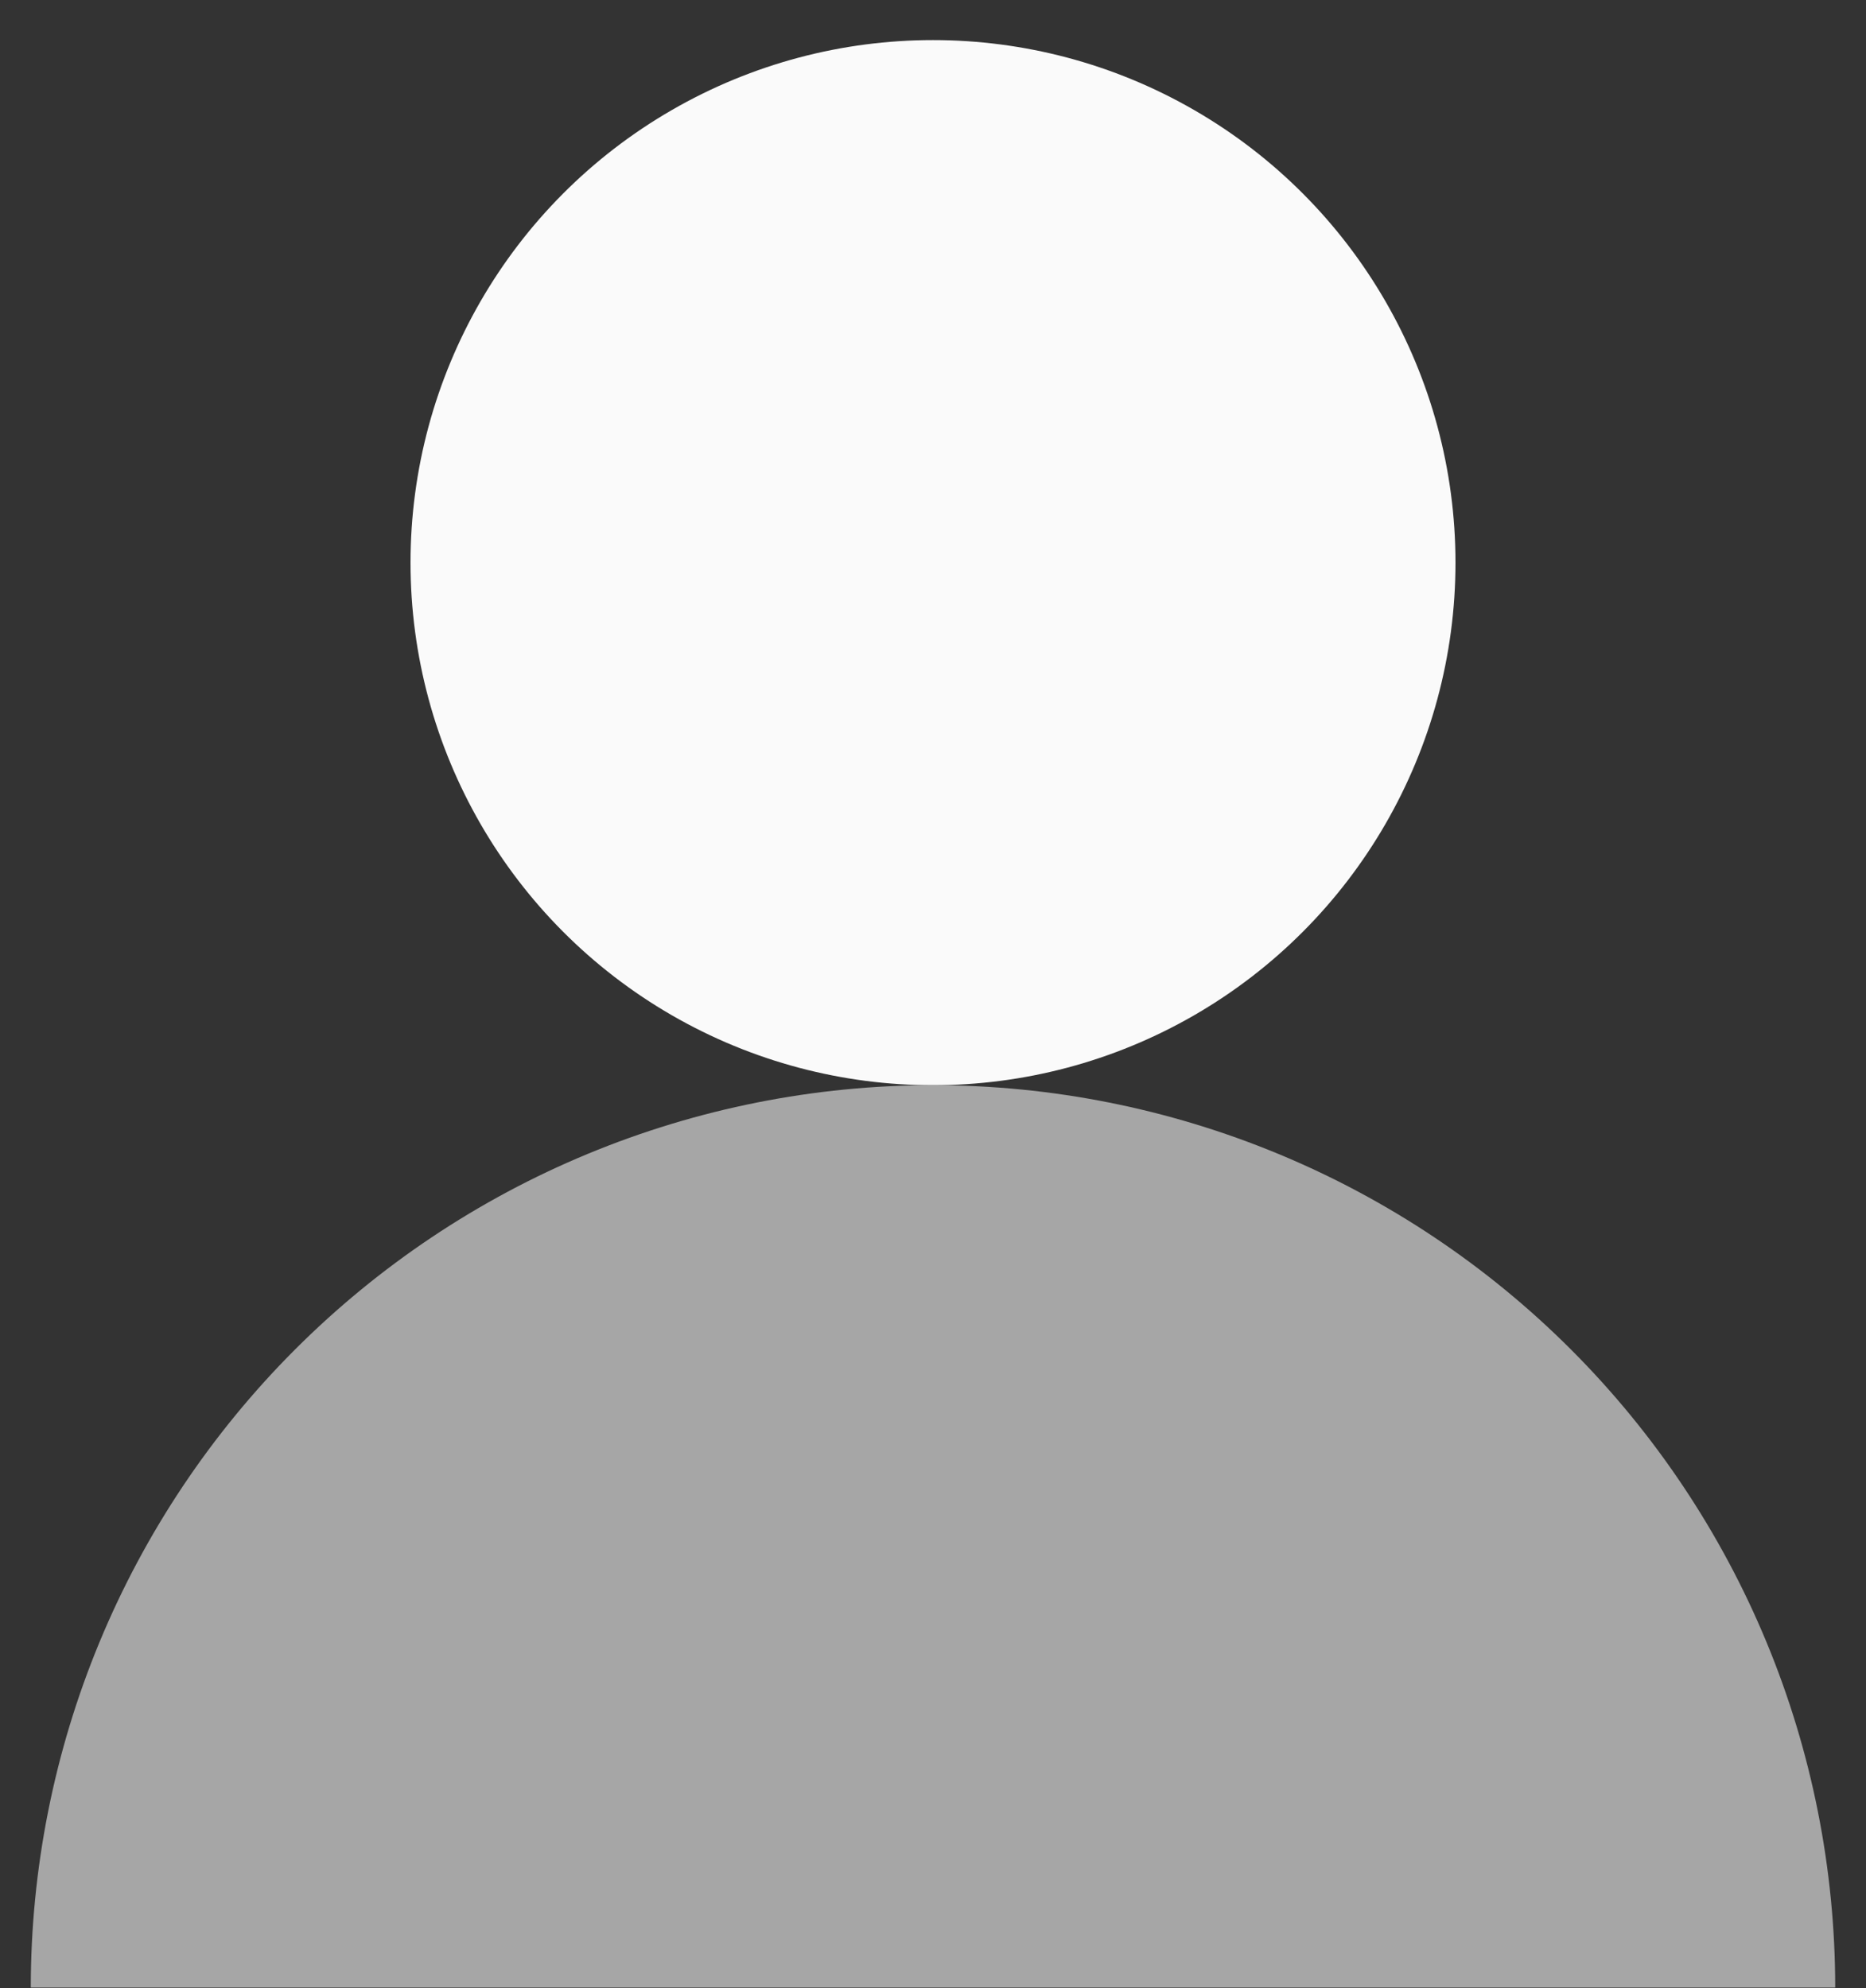
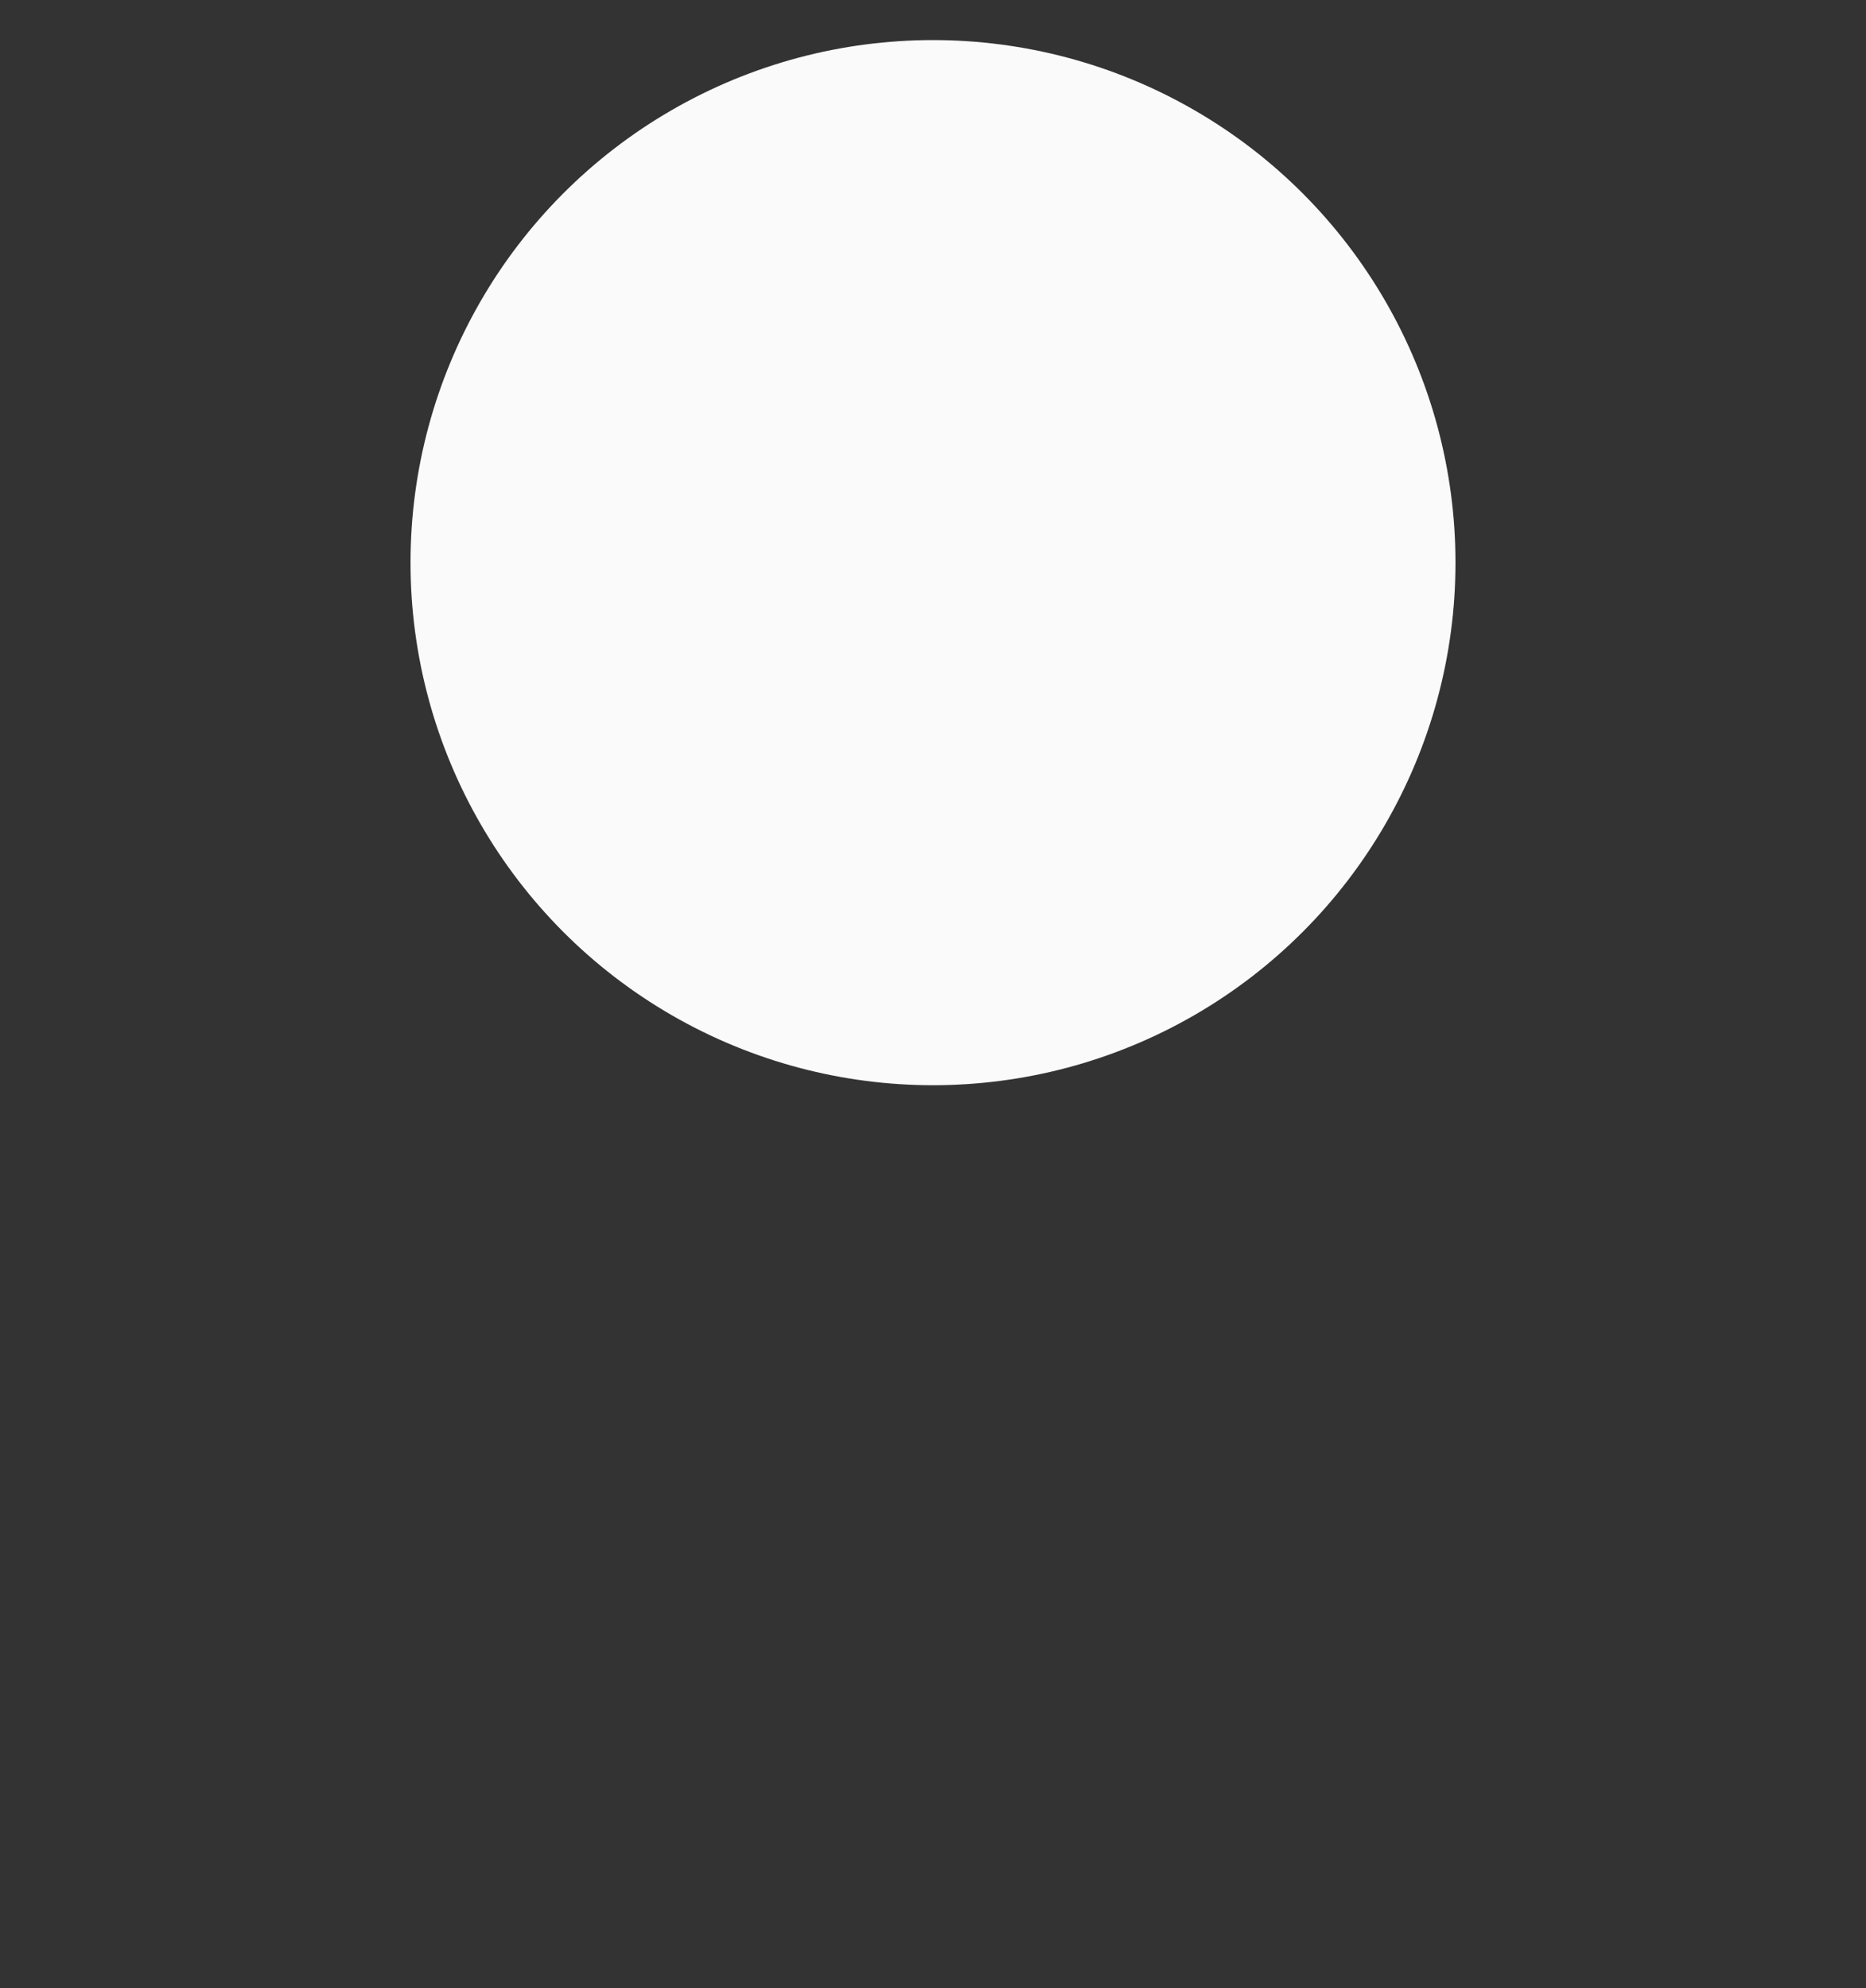
<svg xmlns="http://www.w3.org/2000/svg" width="46" height="49" viewBox="0 0 46 49" fill="none">
  <rect x="0" y="0" width="46" height="49" fill="#333333" stroke="none" />
  <circle cx="23" cy="13.868" r="12.88" fill="#FAFAFA" />
-   <path d="M45.241 48.988C45.241 46.068 44.666 43.175 43.548 40.477C42.43 37.779 40.792 35.327 38.727 33.262C36.662 31.196 34.21 29.558 31.511 28.44C28.813 27.323 25.921 26.747 23 26.747C20.079 26.747 17.187 27.323 14.489 28.44C11.79 29.558 9.339 31.196 7.273 33.262C5.208 35.327 3.57 37.779 2.452 40.477C1.334 43.175 0.759 46.068 0.759 48.988L23 48.988H45.241Z" fill="#A6A6A6" />
</svg>